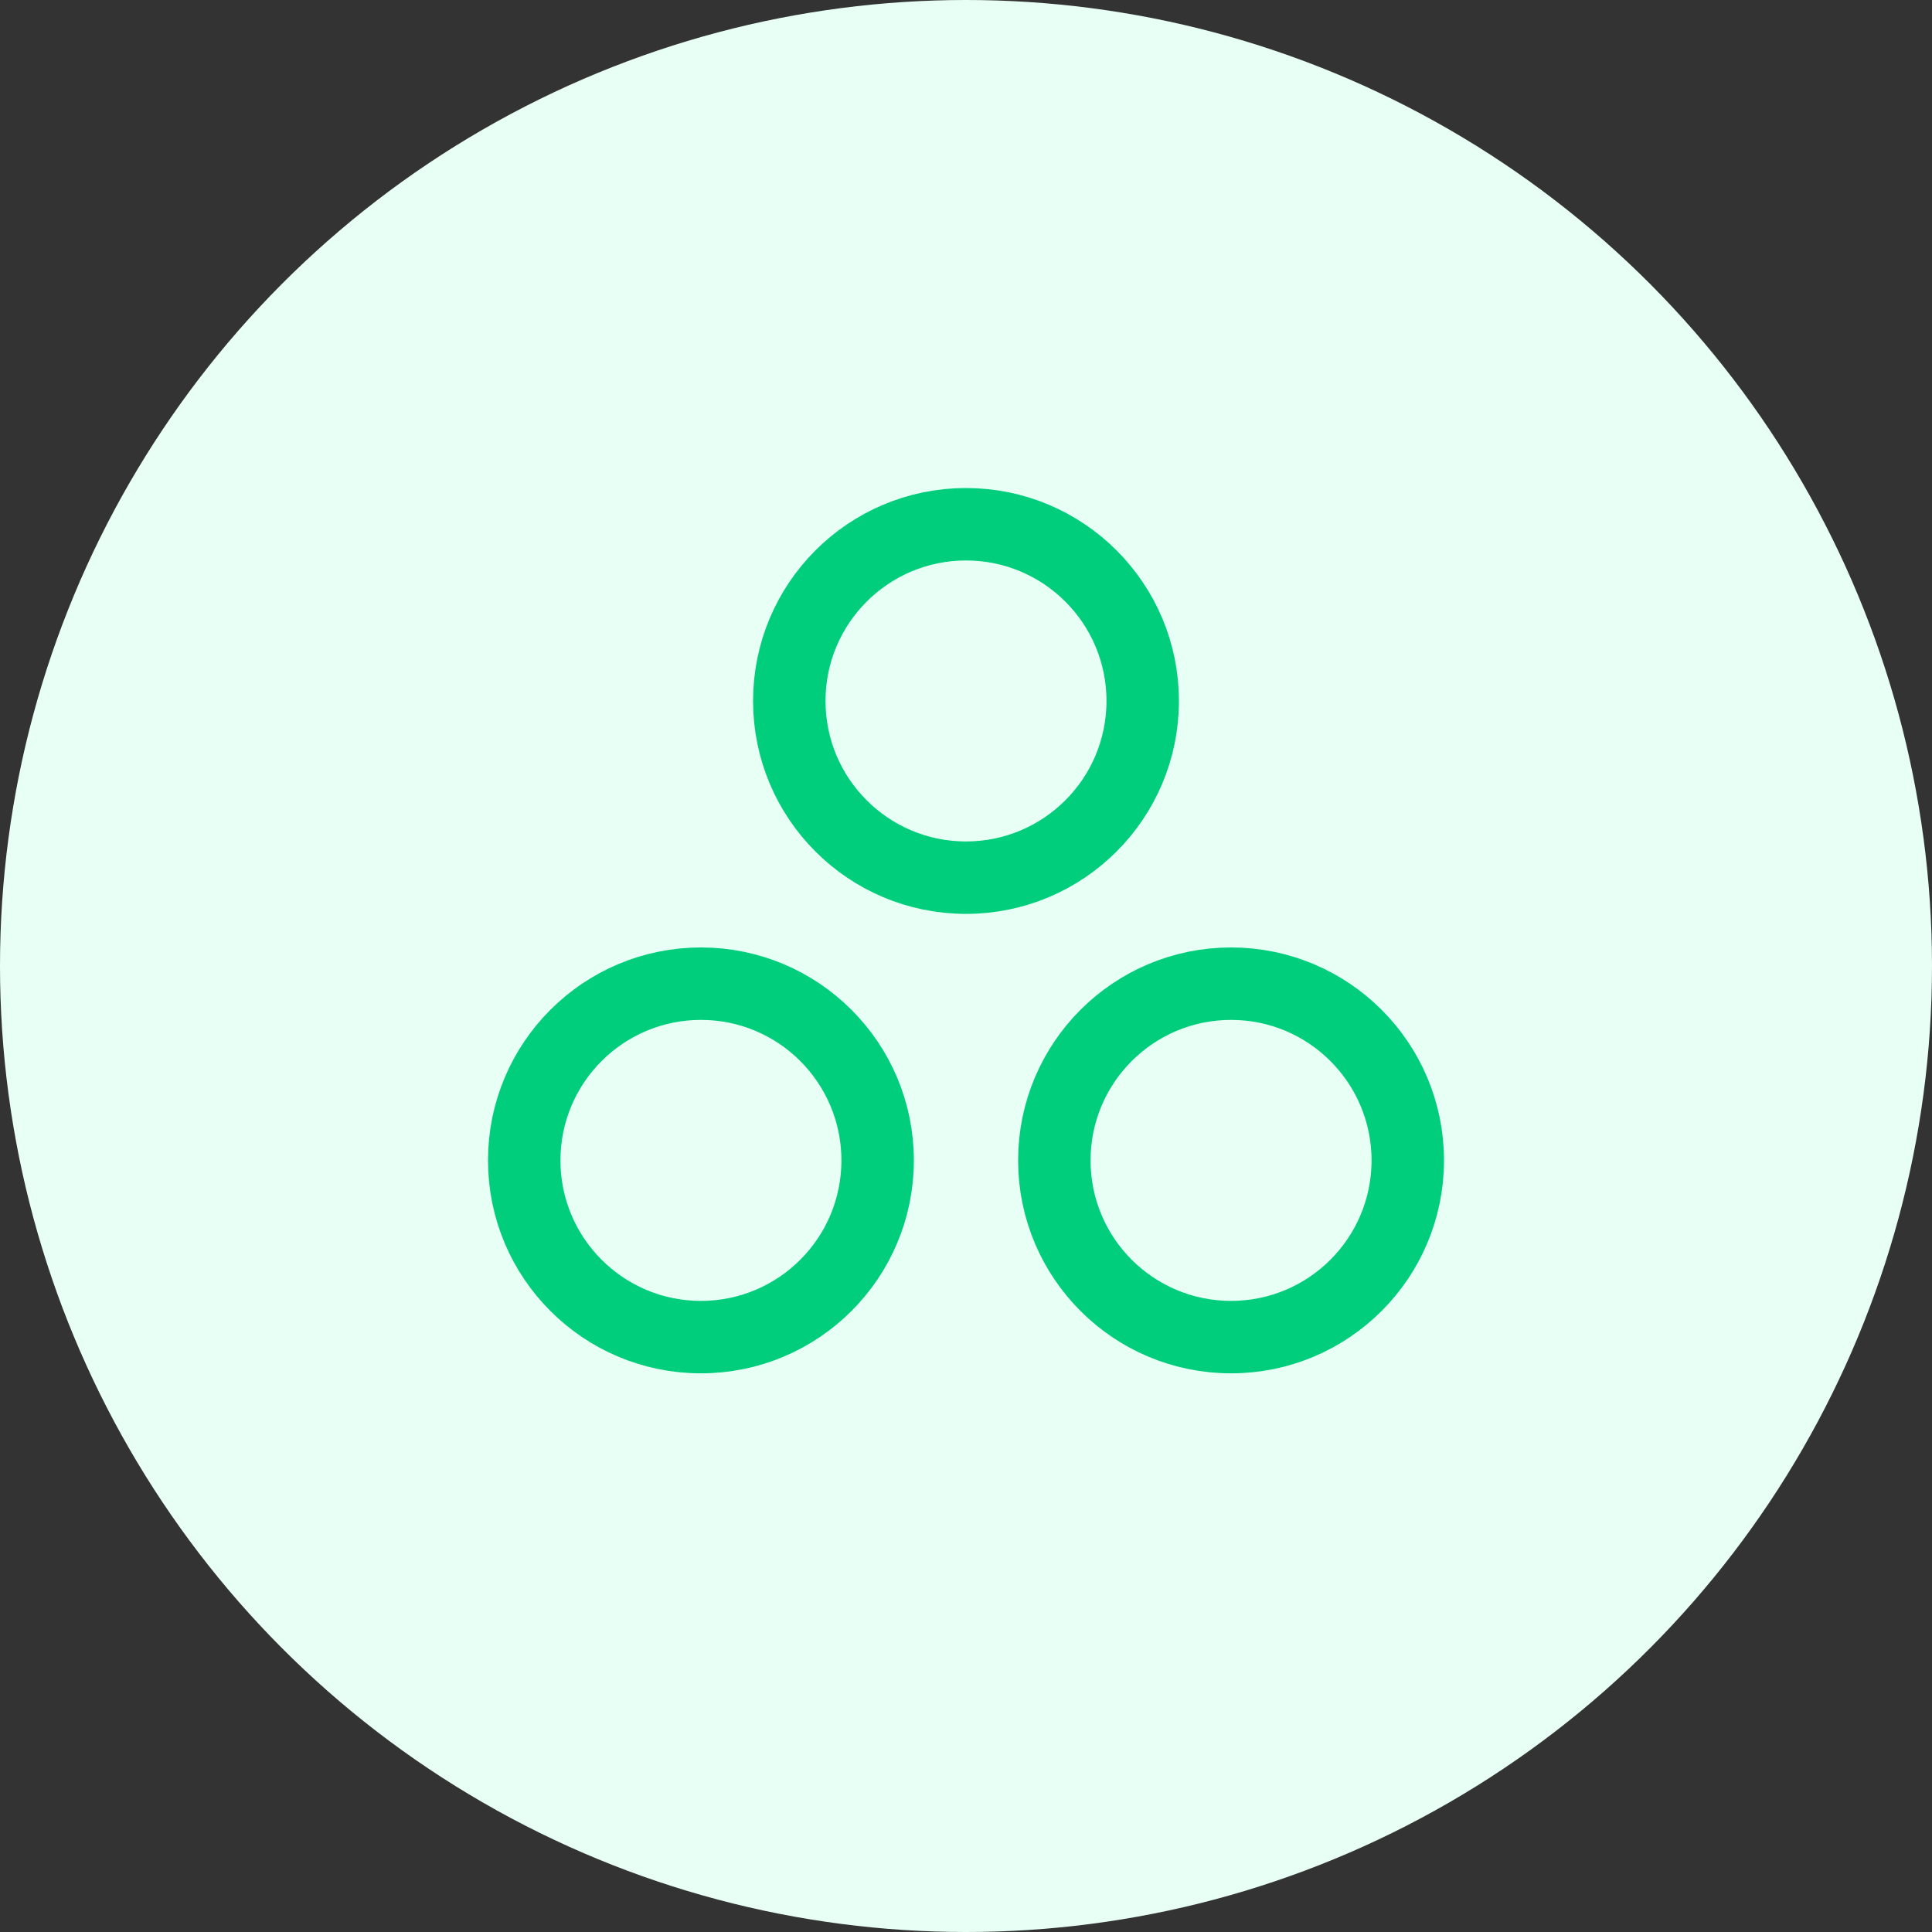
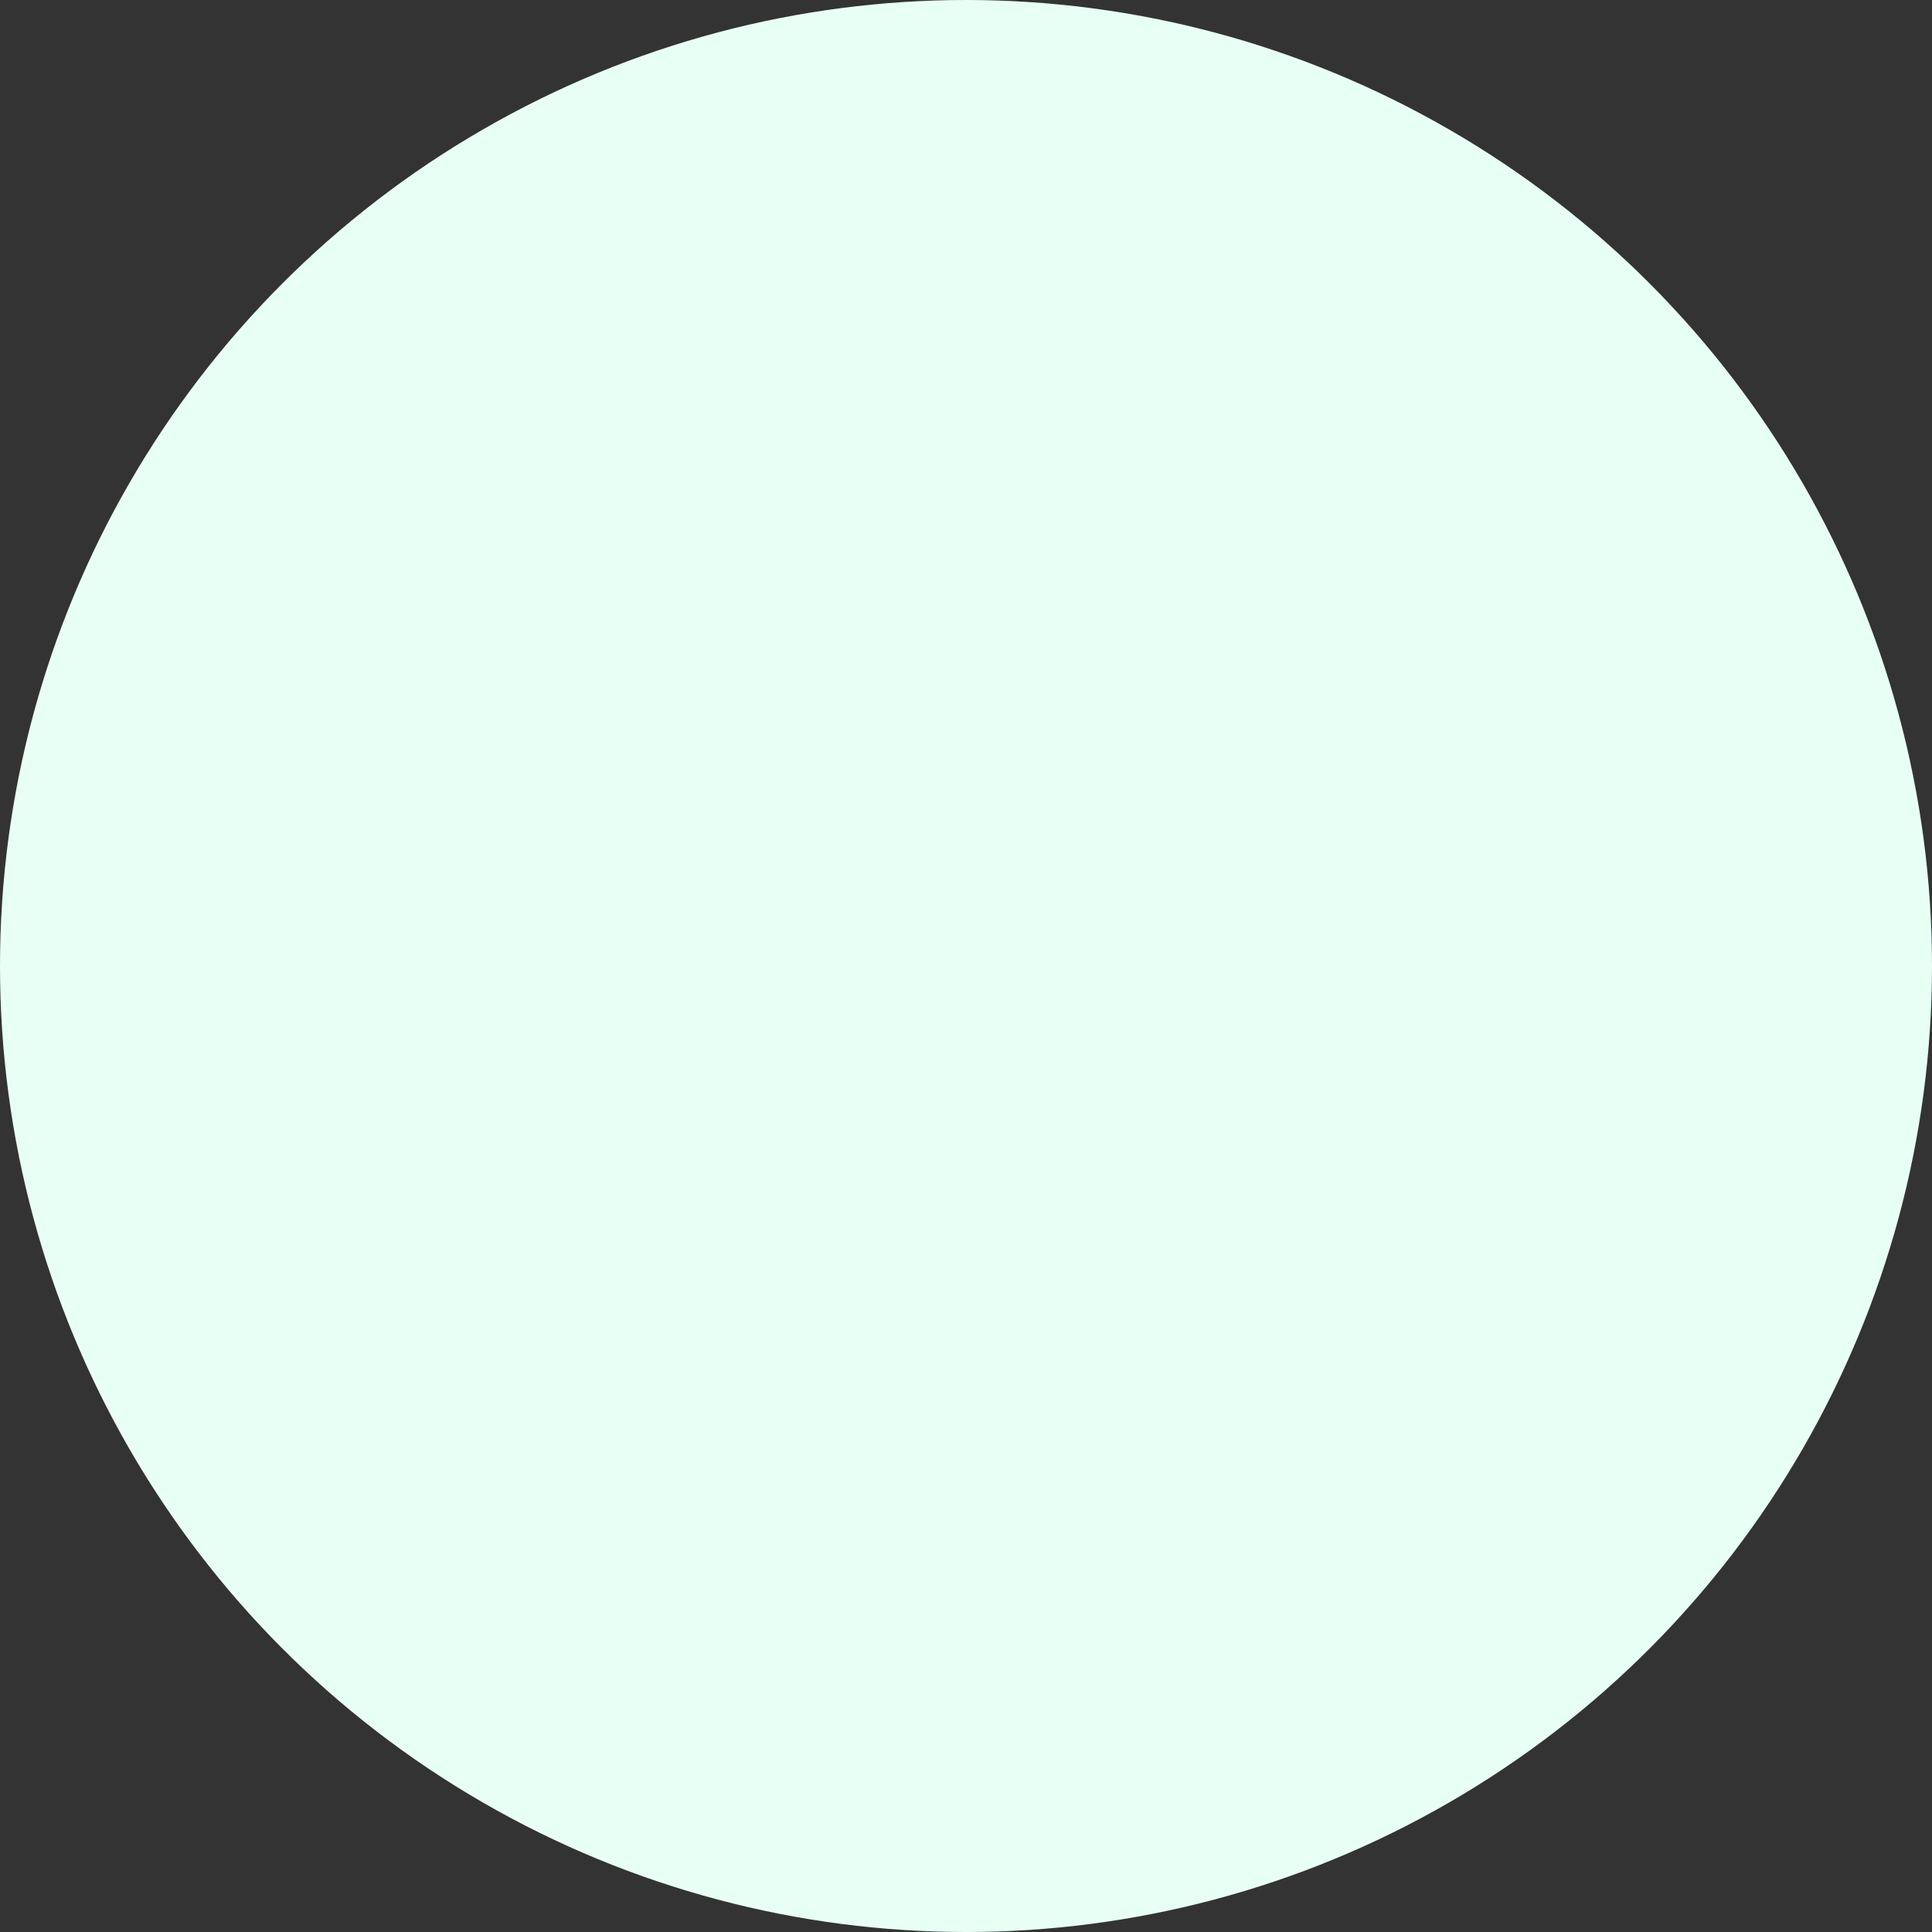
<svg xmlns="http://www.w3.org/2000/svg" width="80" height="80" viewBox="0 0 80 80" fill="none">
  <rect x="0" y="0" width="80" height="80" fill="#333333" stroke="none" />
  <circle cx="40" cy="40" r="40" fill="#E8FFF6" />
-   <path d="M40 36.342C44.041 36.342 47.317 33.066 47.317 29.025C47.317 24.984 44.041 21.708 40 21.708C35.959 21.708 32.683 24.984 32.683 29.025C32.683 33.066 35.959 36.342 40 36.342Z" stroke="#00CE7C" stroke-width="3" stroke-linecap="round" stroke-linejoin="round" />
-   <path d="M50.975 55.367C55.017 55.367 58.293 52.091 58.293 48.05C58.293 44.008 55.017 40.732 50.975 40.732C46.934 40.732 43.658 44.008 43.658 48.05C43.658 52.091 46.934 55.367 50.975 55.367Z" stroke="#00CE7C" stroke-width="3" stroke-linecap="round" stroke-linejoin="round" />
-   <path d="M29.024 55.367C33.066 55.367 36.341 52.091 36.341 48.05C36.341 44.008 33.066 40.732 29.024 40.732C24.983 40.732 21.707 44.008 21.707 48.05C21.707 52.091 24.983 55.367 29.024 55.367Z" stroke="#00CE7C" stroke-width="3" stroke-linecap="round" stroke-linejoin="round" />
</svg>